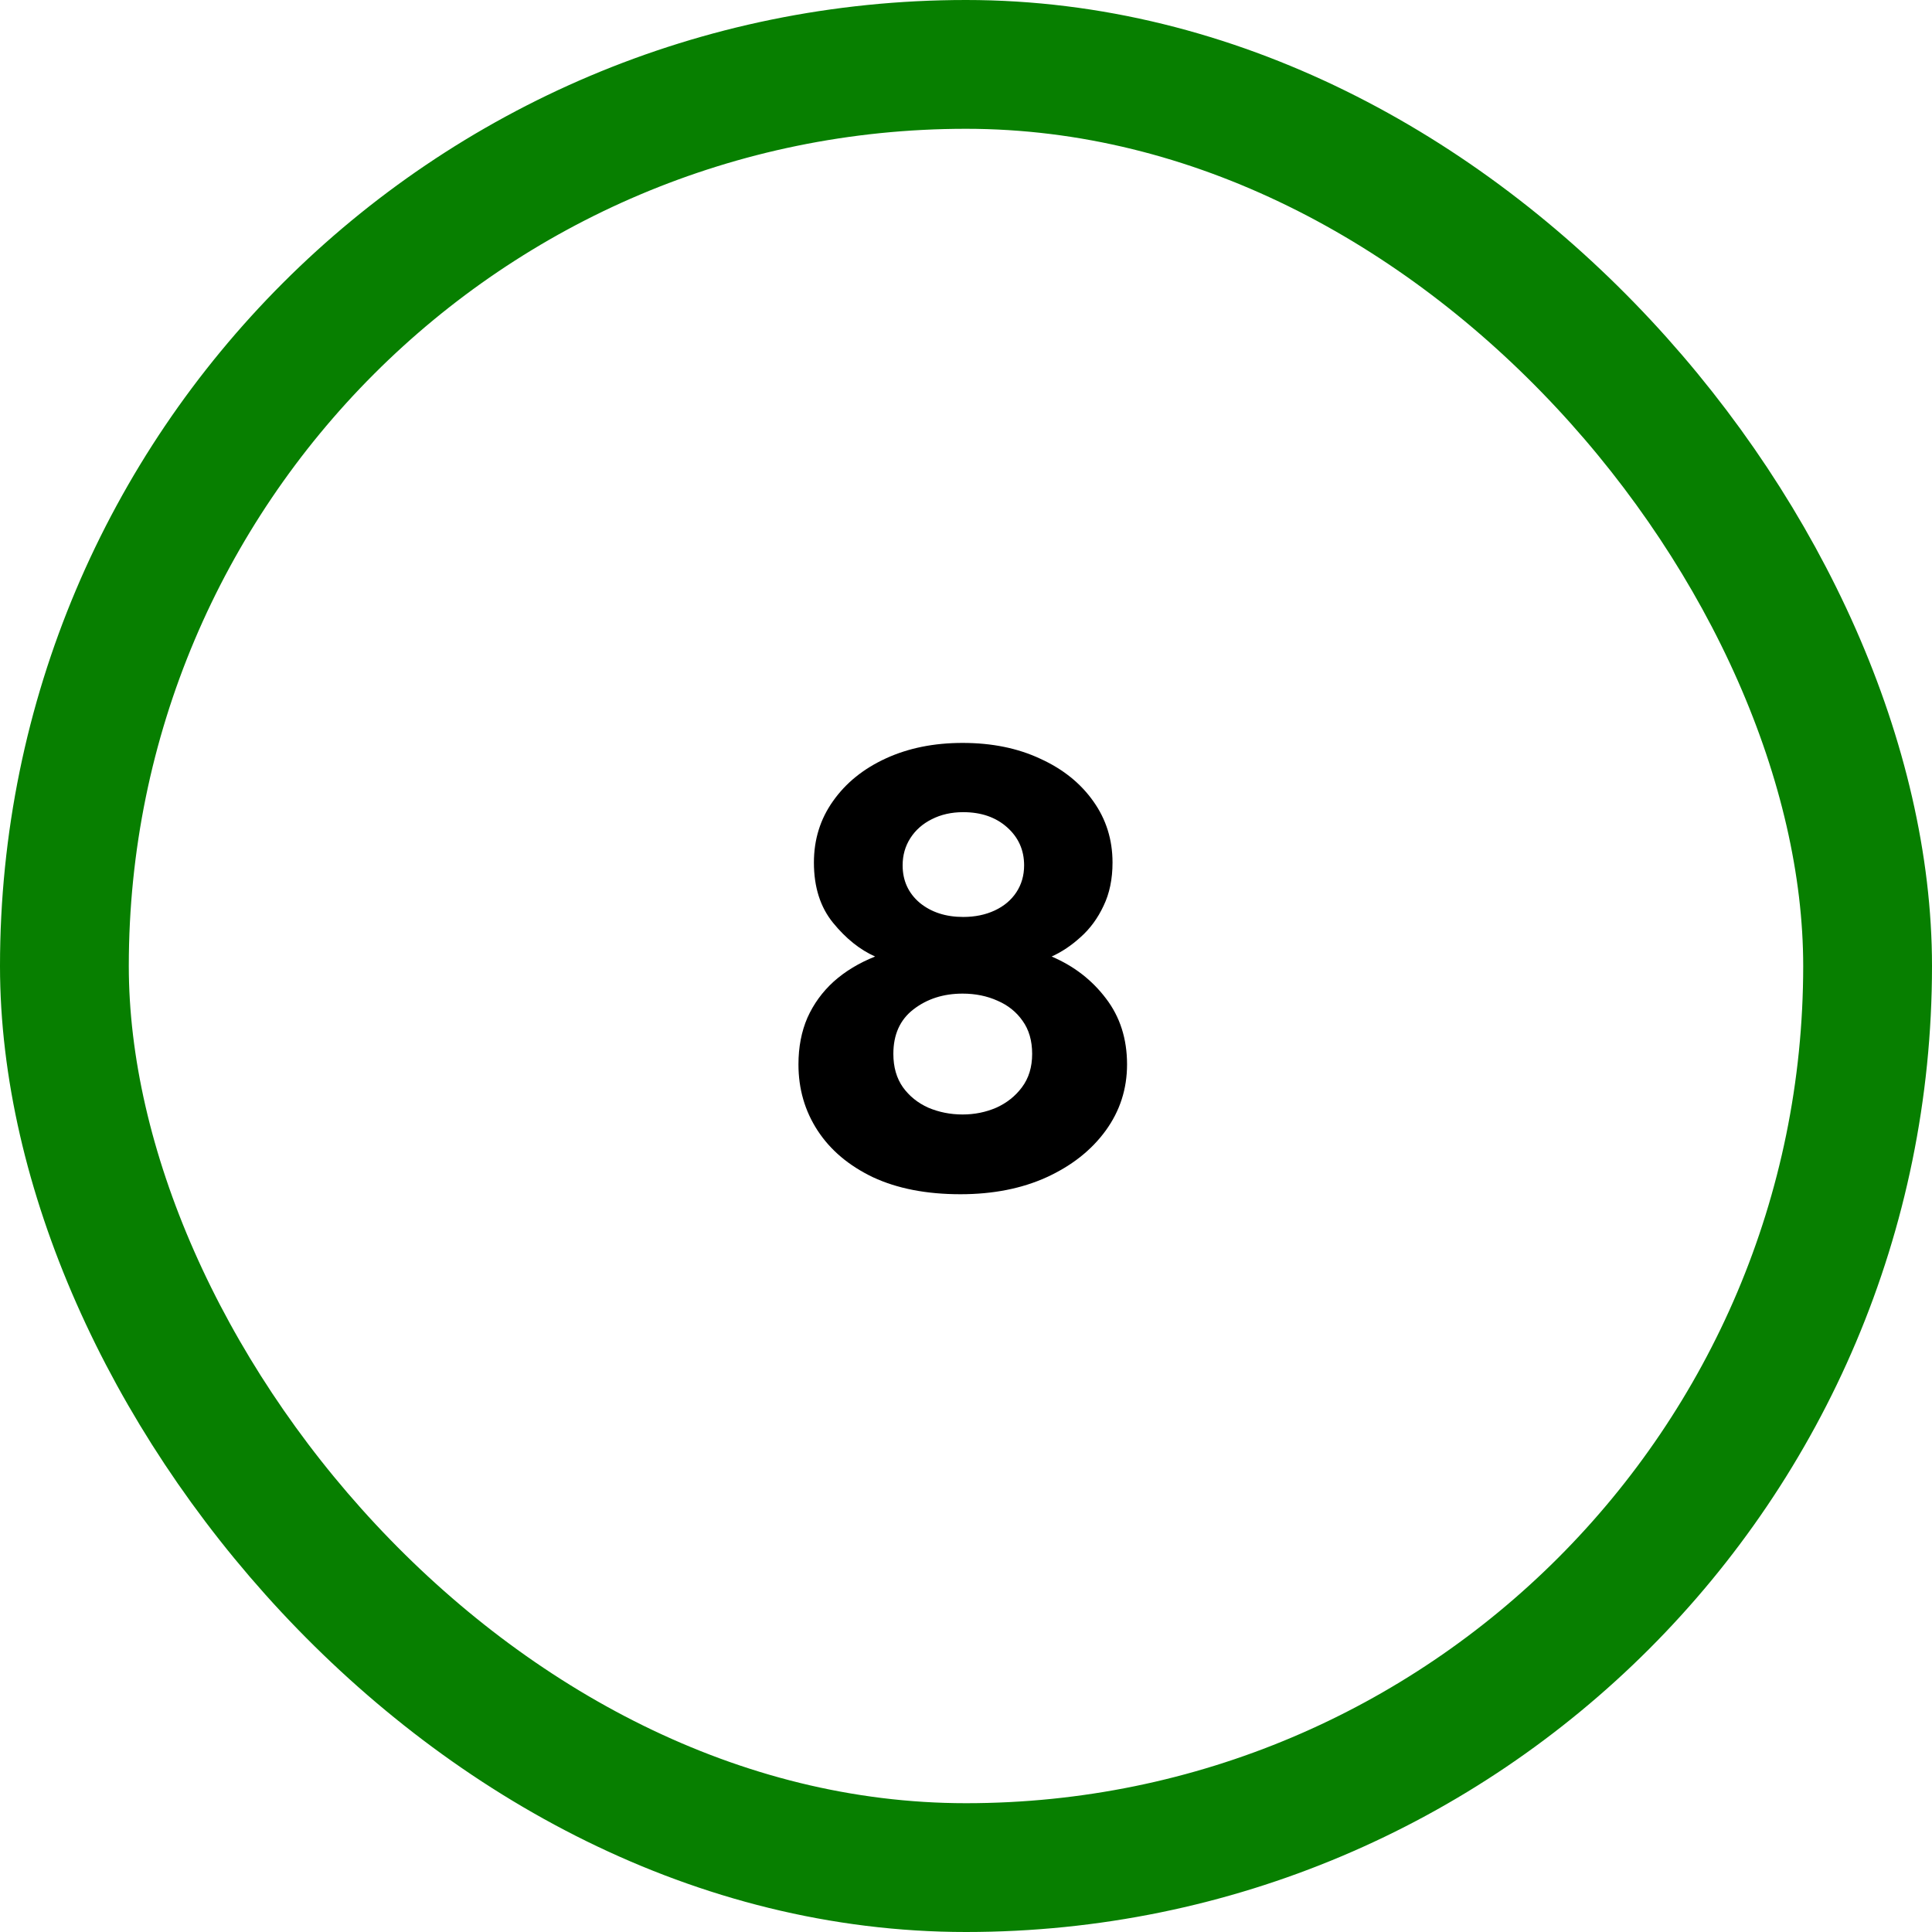
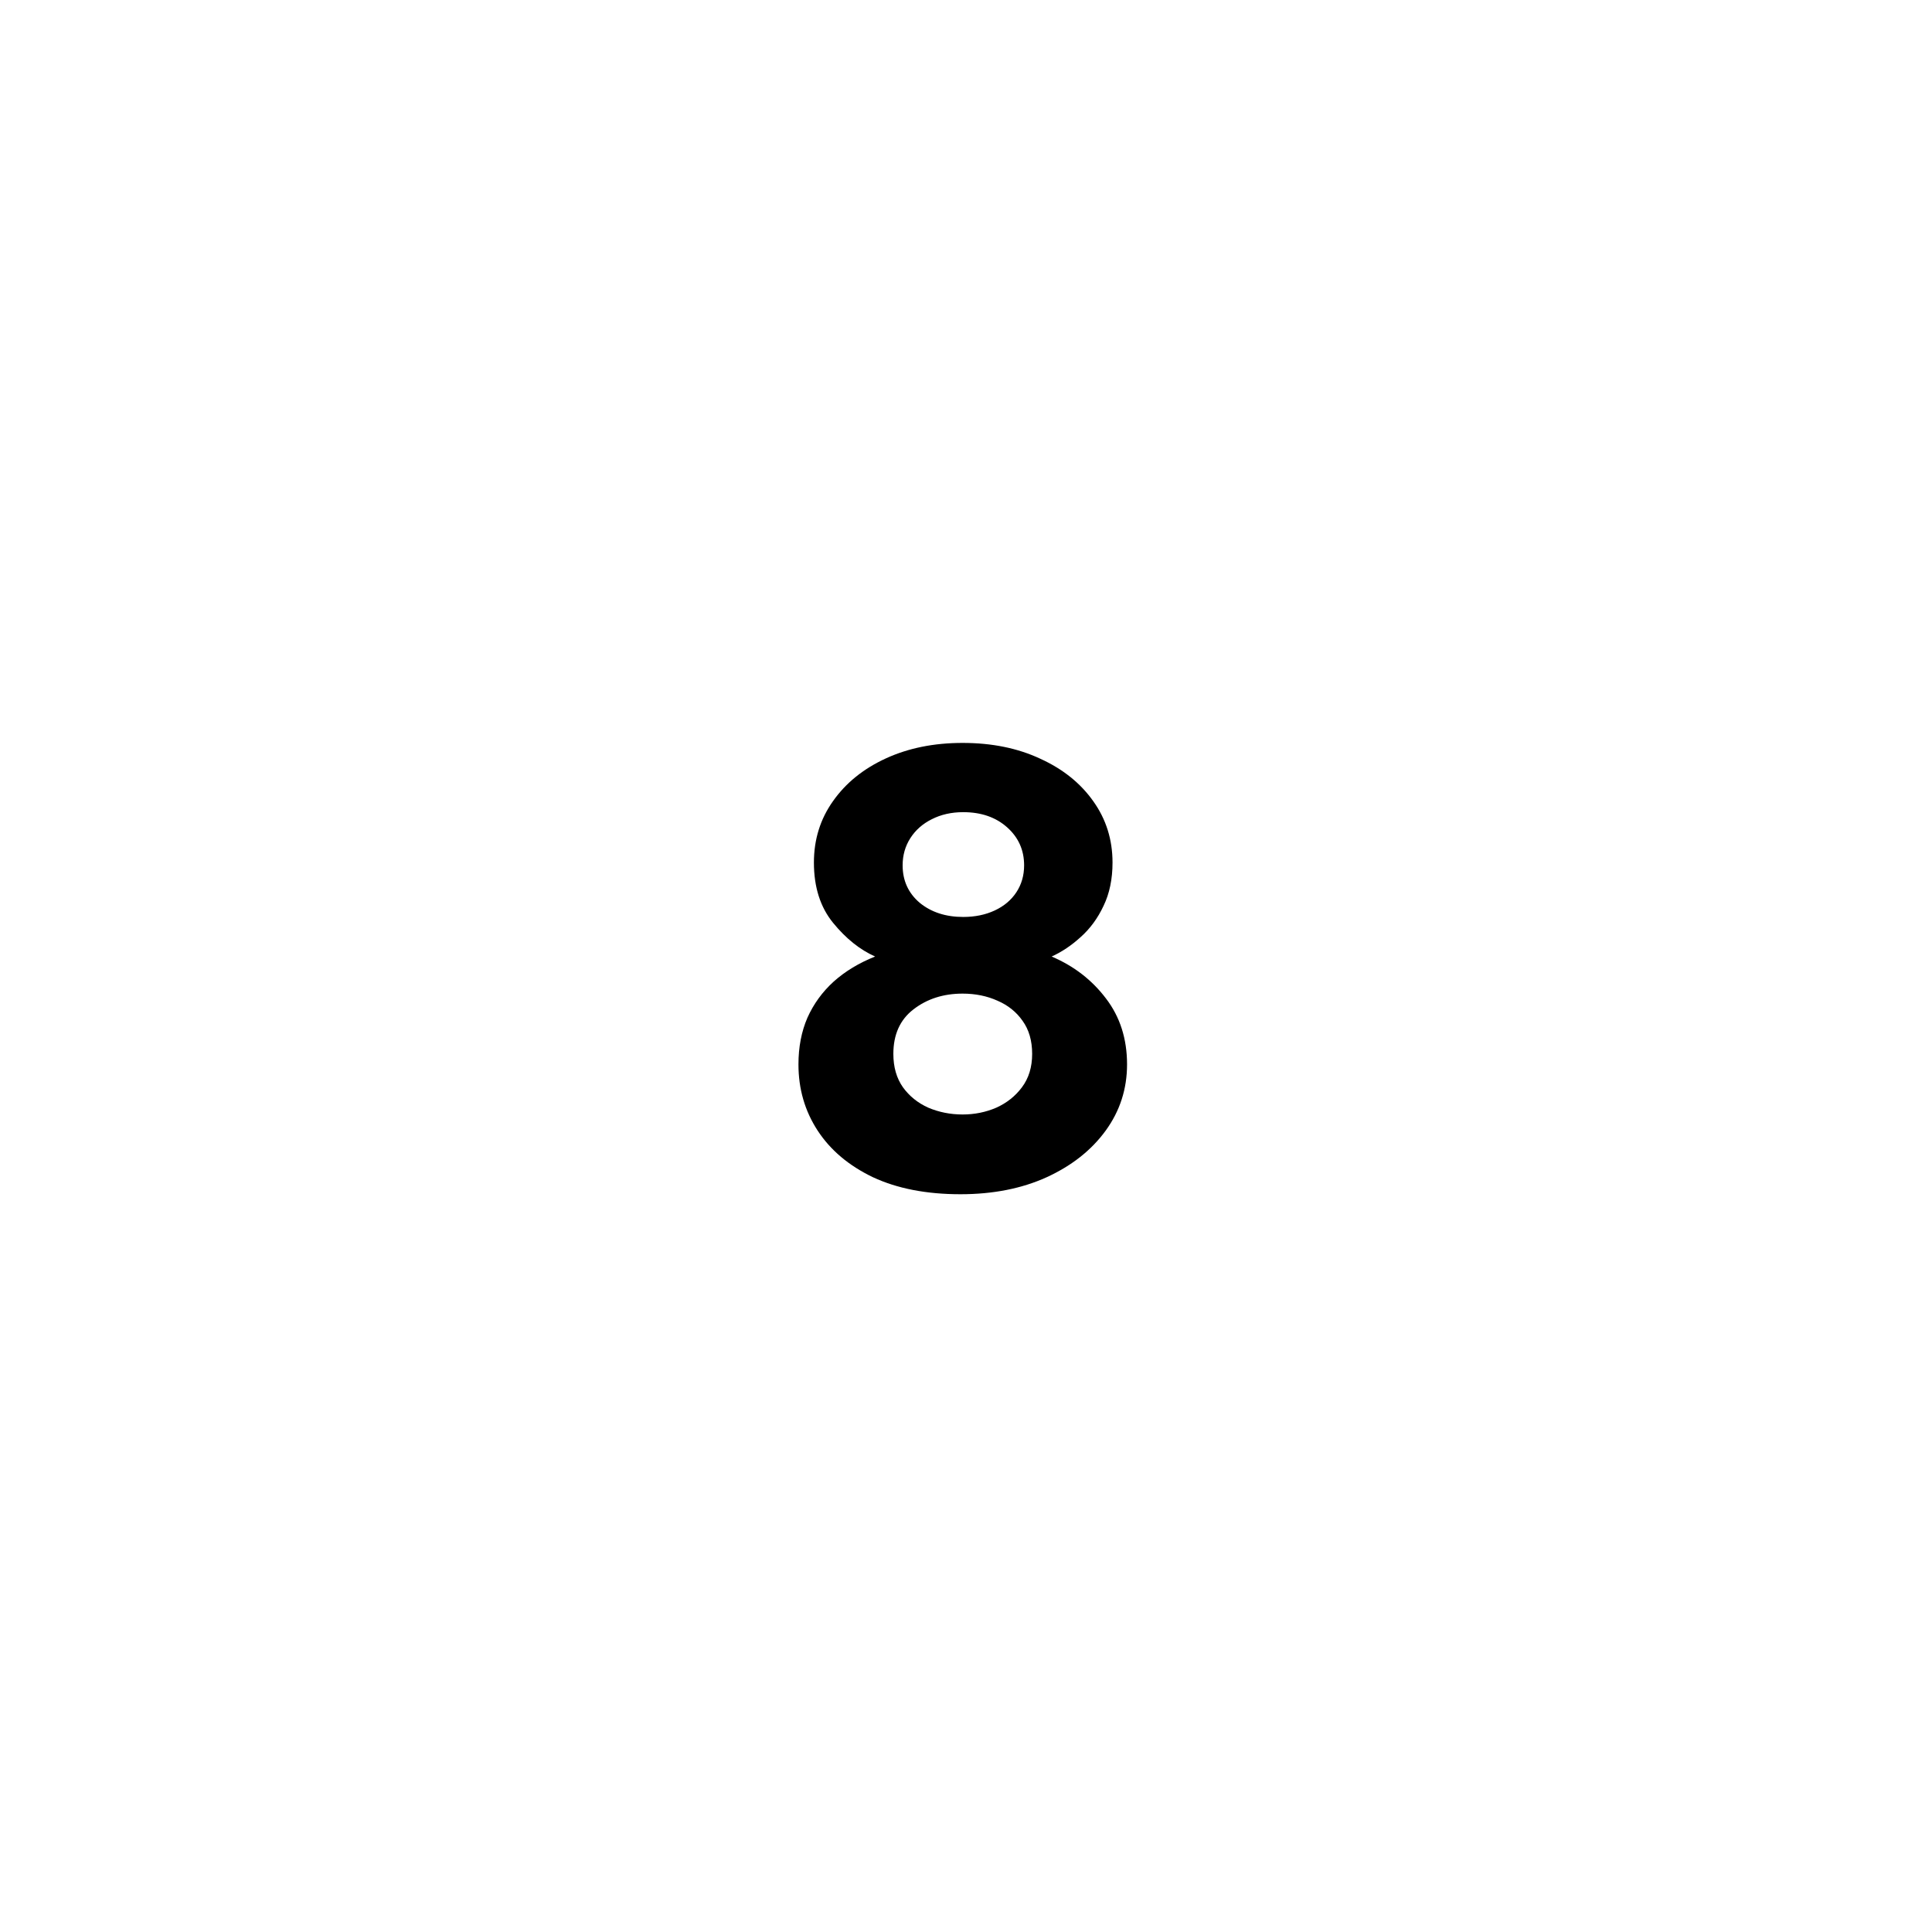
<svg xmlns="http://www.w3.org/2000/svg" width="150" height="150" viewBox="0 0 150 150" fill="none">
-   <rect x="5" y="5" width="140" height="140" rx="70" stroke="#077F00" stroke-width="10" />
  <path d="M74.568 92.72C71.928 92.72 69.664 92.28 67.776 91.4C65.904 90.504 64.472 89.296 63.48 87.776C62.488 86.256 61.992 84.544 61.992 82.64C61.992 81.296 62.224 80.088 62.688 79.016C63.168 77.944 63.848 77.008 64.728 76.208C65.624 75.408 66.696 74.76 67.944 74.264C66.76 73.736 65.672 72.864 64.68 71.648C63.688 70.432 63.192 68.872 63.192 66.968C63.192 65.176 63.688 63.584 64.68 62.192C65.672 60.784 67.04 59.68 68.784 58.88C70.528 58.08 72.512 57.68 74.736 57.68C77.008 57.68 79.016 58.088 80.76 58.904C82.52 59.704 83.896 60.808 84.888 62.216C85.88 63.608 86.376 65.192 86.376 66.968C86.376 68.248 86.144 69.368 85.68 70.328C85.232 71.288 84.64 72.096 83.904 72.752C83.184 73.408 82.432 73.912 81.648 74.264C83.376 75 84.784 76.088 85.872 77.528C86.96 78.952 87.504 80.656 87.504 82.64C87.504 84.544 86.952 86.256 85.848 87.776C84.744 89.296 83.216 90.504 81.264 91.4C79.328 92.28 77.096 92.72 74.568 92.72ZM74.736 86.528C75.664 86.528 76.536 86.352 77.352 86C78.168 85.632 78.832 85.104 79.344 84.416C79.872 83.712 80.136 82.848 80.136 81.824C80.136 80.8 79.888 79.944 79.392 79.256C78.912 78.568 78.264 78.048 77.448 77.696C76.632 77.328 75.728 77.144 74.736 77.144C73.248 77.144 71.976 77.552 70.92 78.368C69.88 79.168 69.36 80.32 69.36 81.824C69.36 82.848 69.608 83.712 70.104 84.416C70.6 85.104 71.256 85.632 72.072 86C72.904 86.352 73.792 86.528 74.736 86.528ZM74.784 71.192C75.696 71.192 76.512 71.024 77.232 70.688C77.952 70.352 78.512 69.88 78.912 69.272C79.312 68.664 79.512 67.968 79.512 67.184C79.512 66 79.072 65.016 78.192 64.232C77.312 63.448 76.176 63.056 74.784 63.056C73.872 63.056 73.056 63.24 72.336 63.608C71.632 63.96 71.08 64.448 70.68 65.072C70.28 65.696 70.08 66.4 70.08 67.184C70.08 68.368 70.52 69.336 71.4 70.088C72.296 70.824 73.424 71.192 74.784 71.192Z" fill="black" />
</svg>